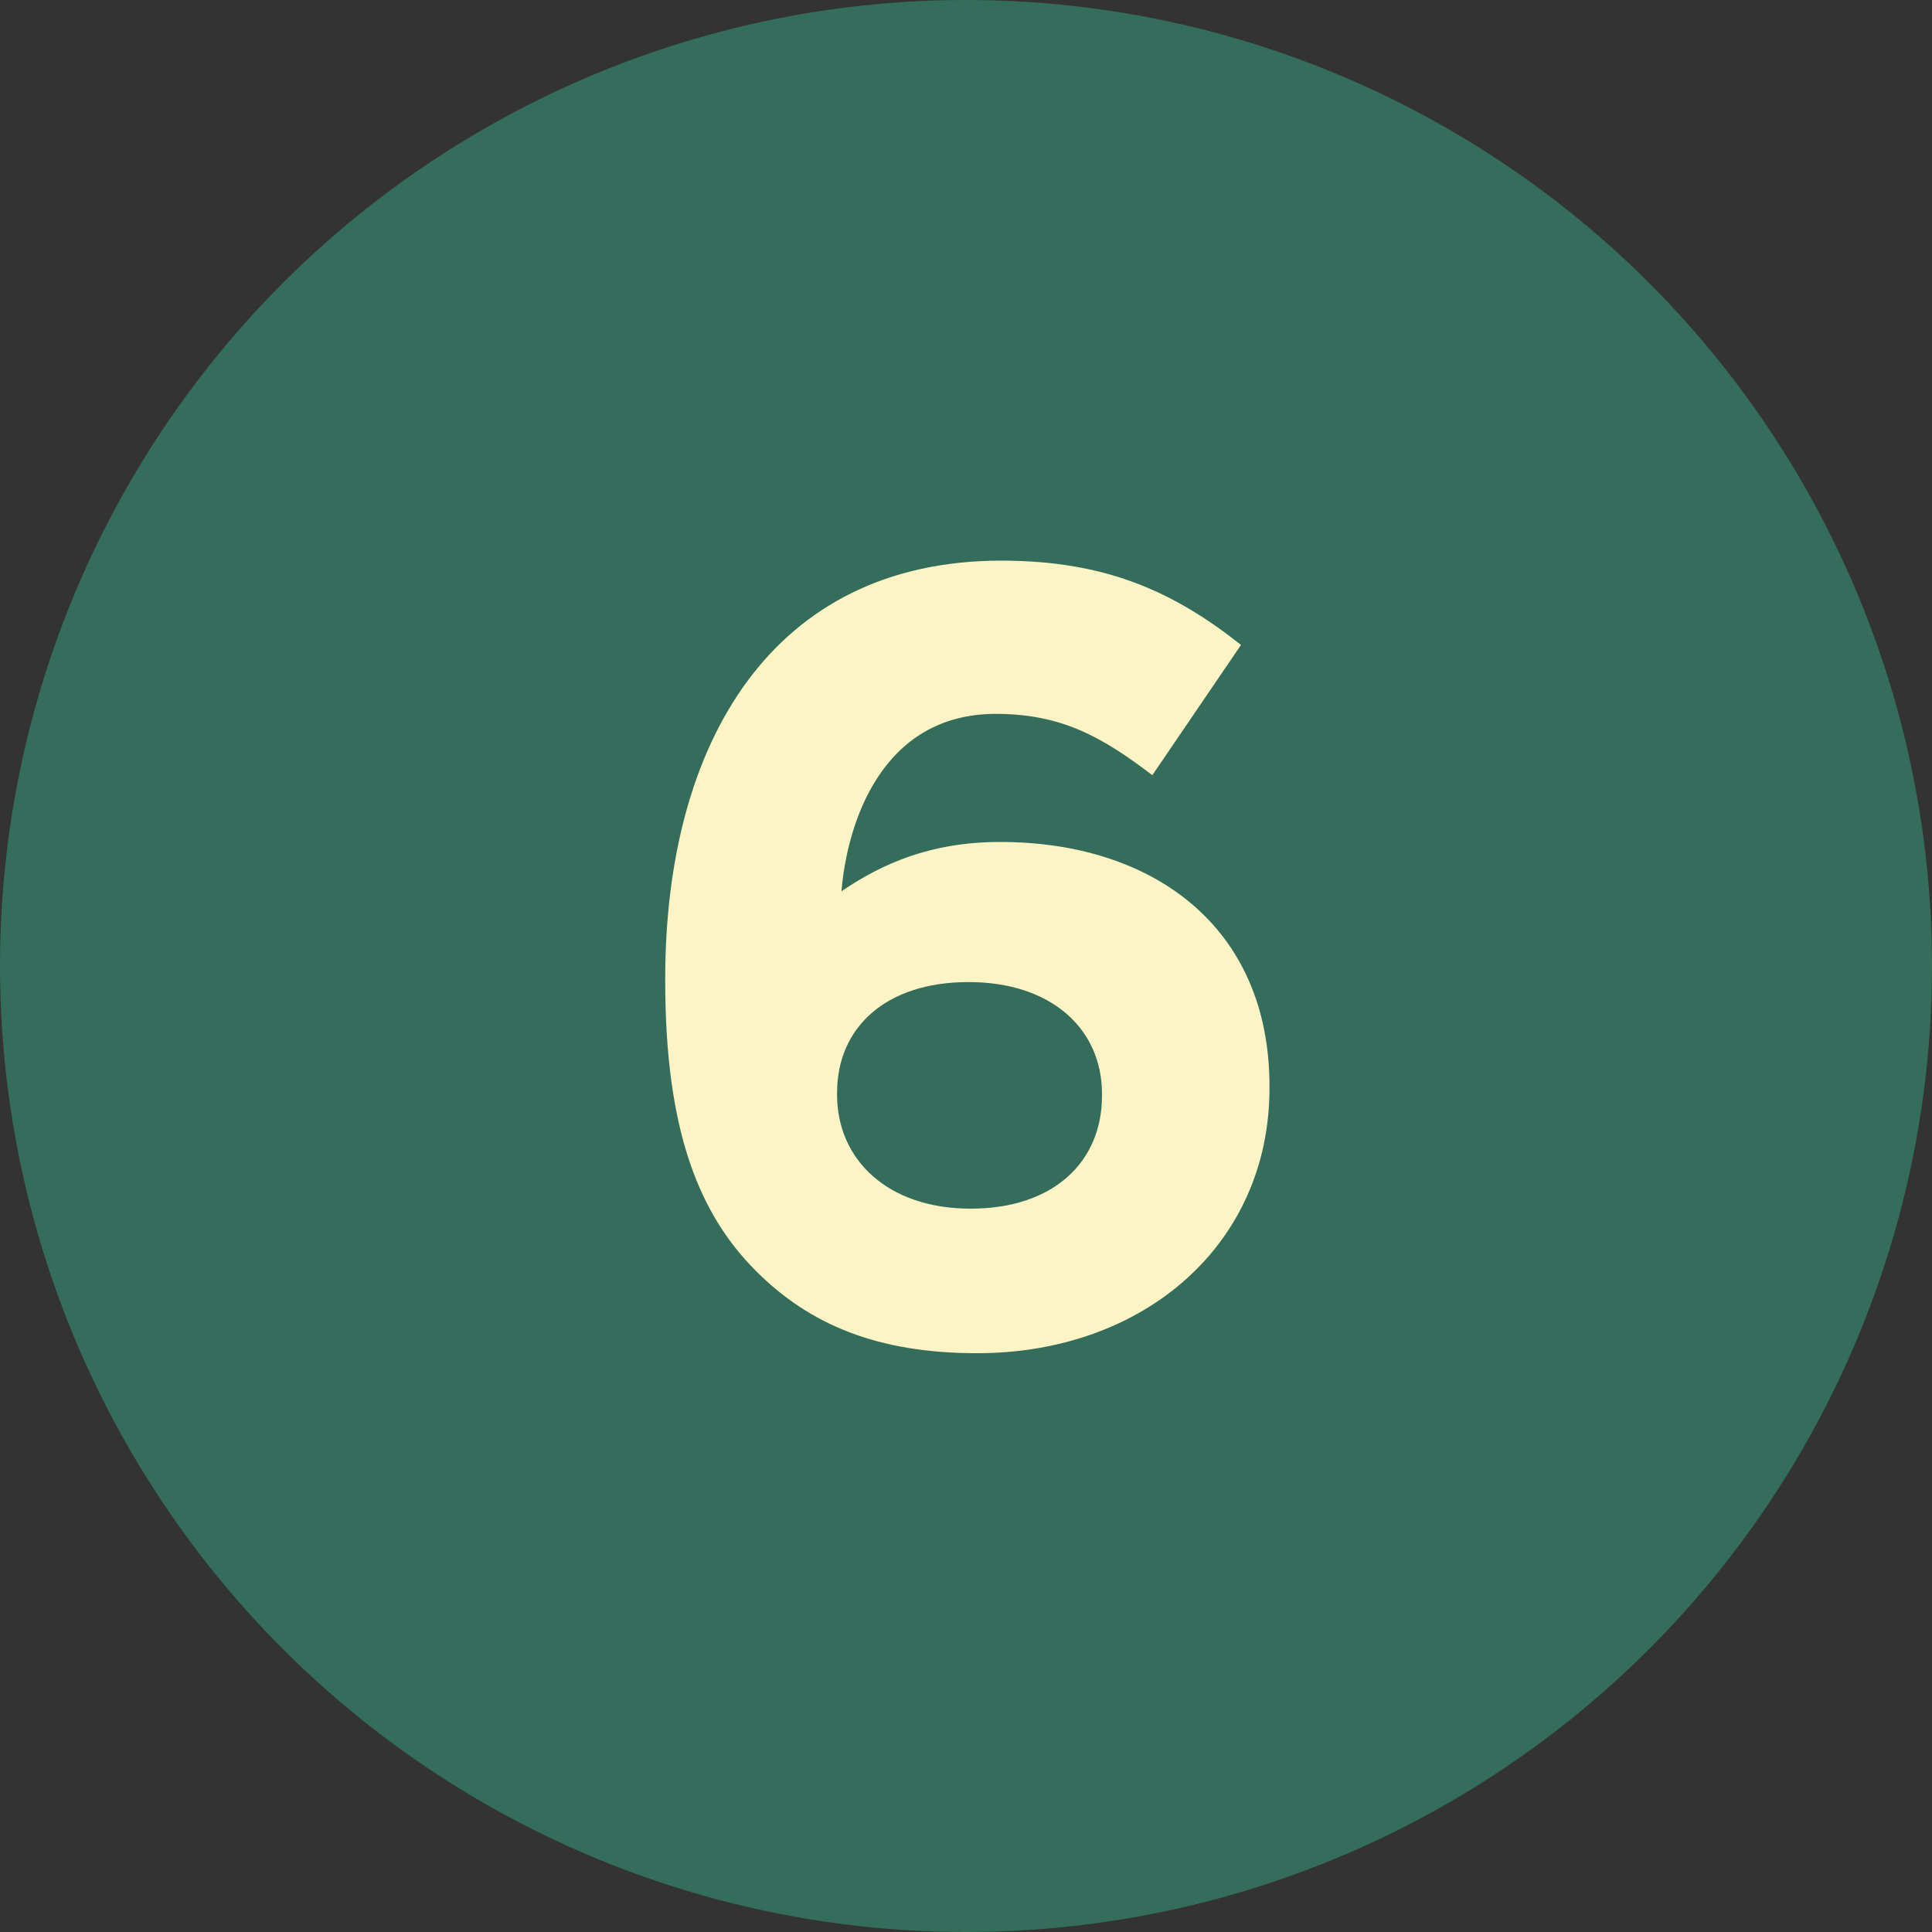
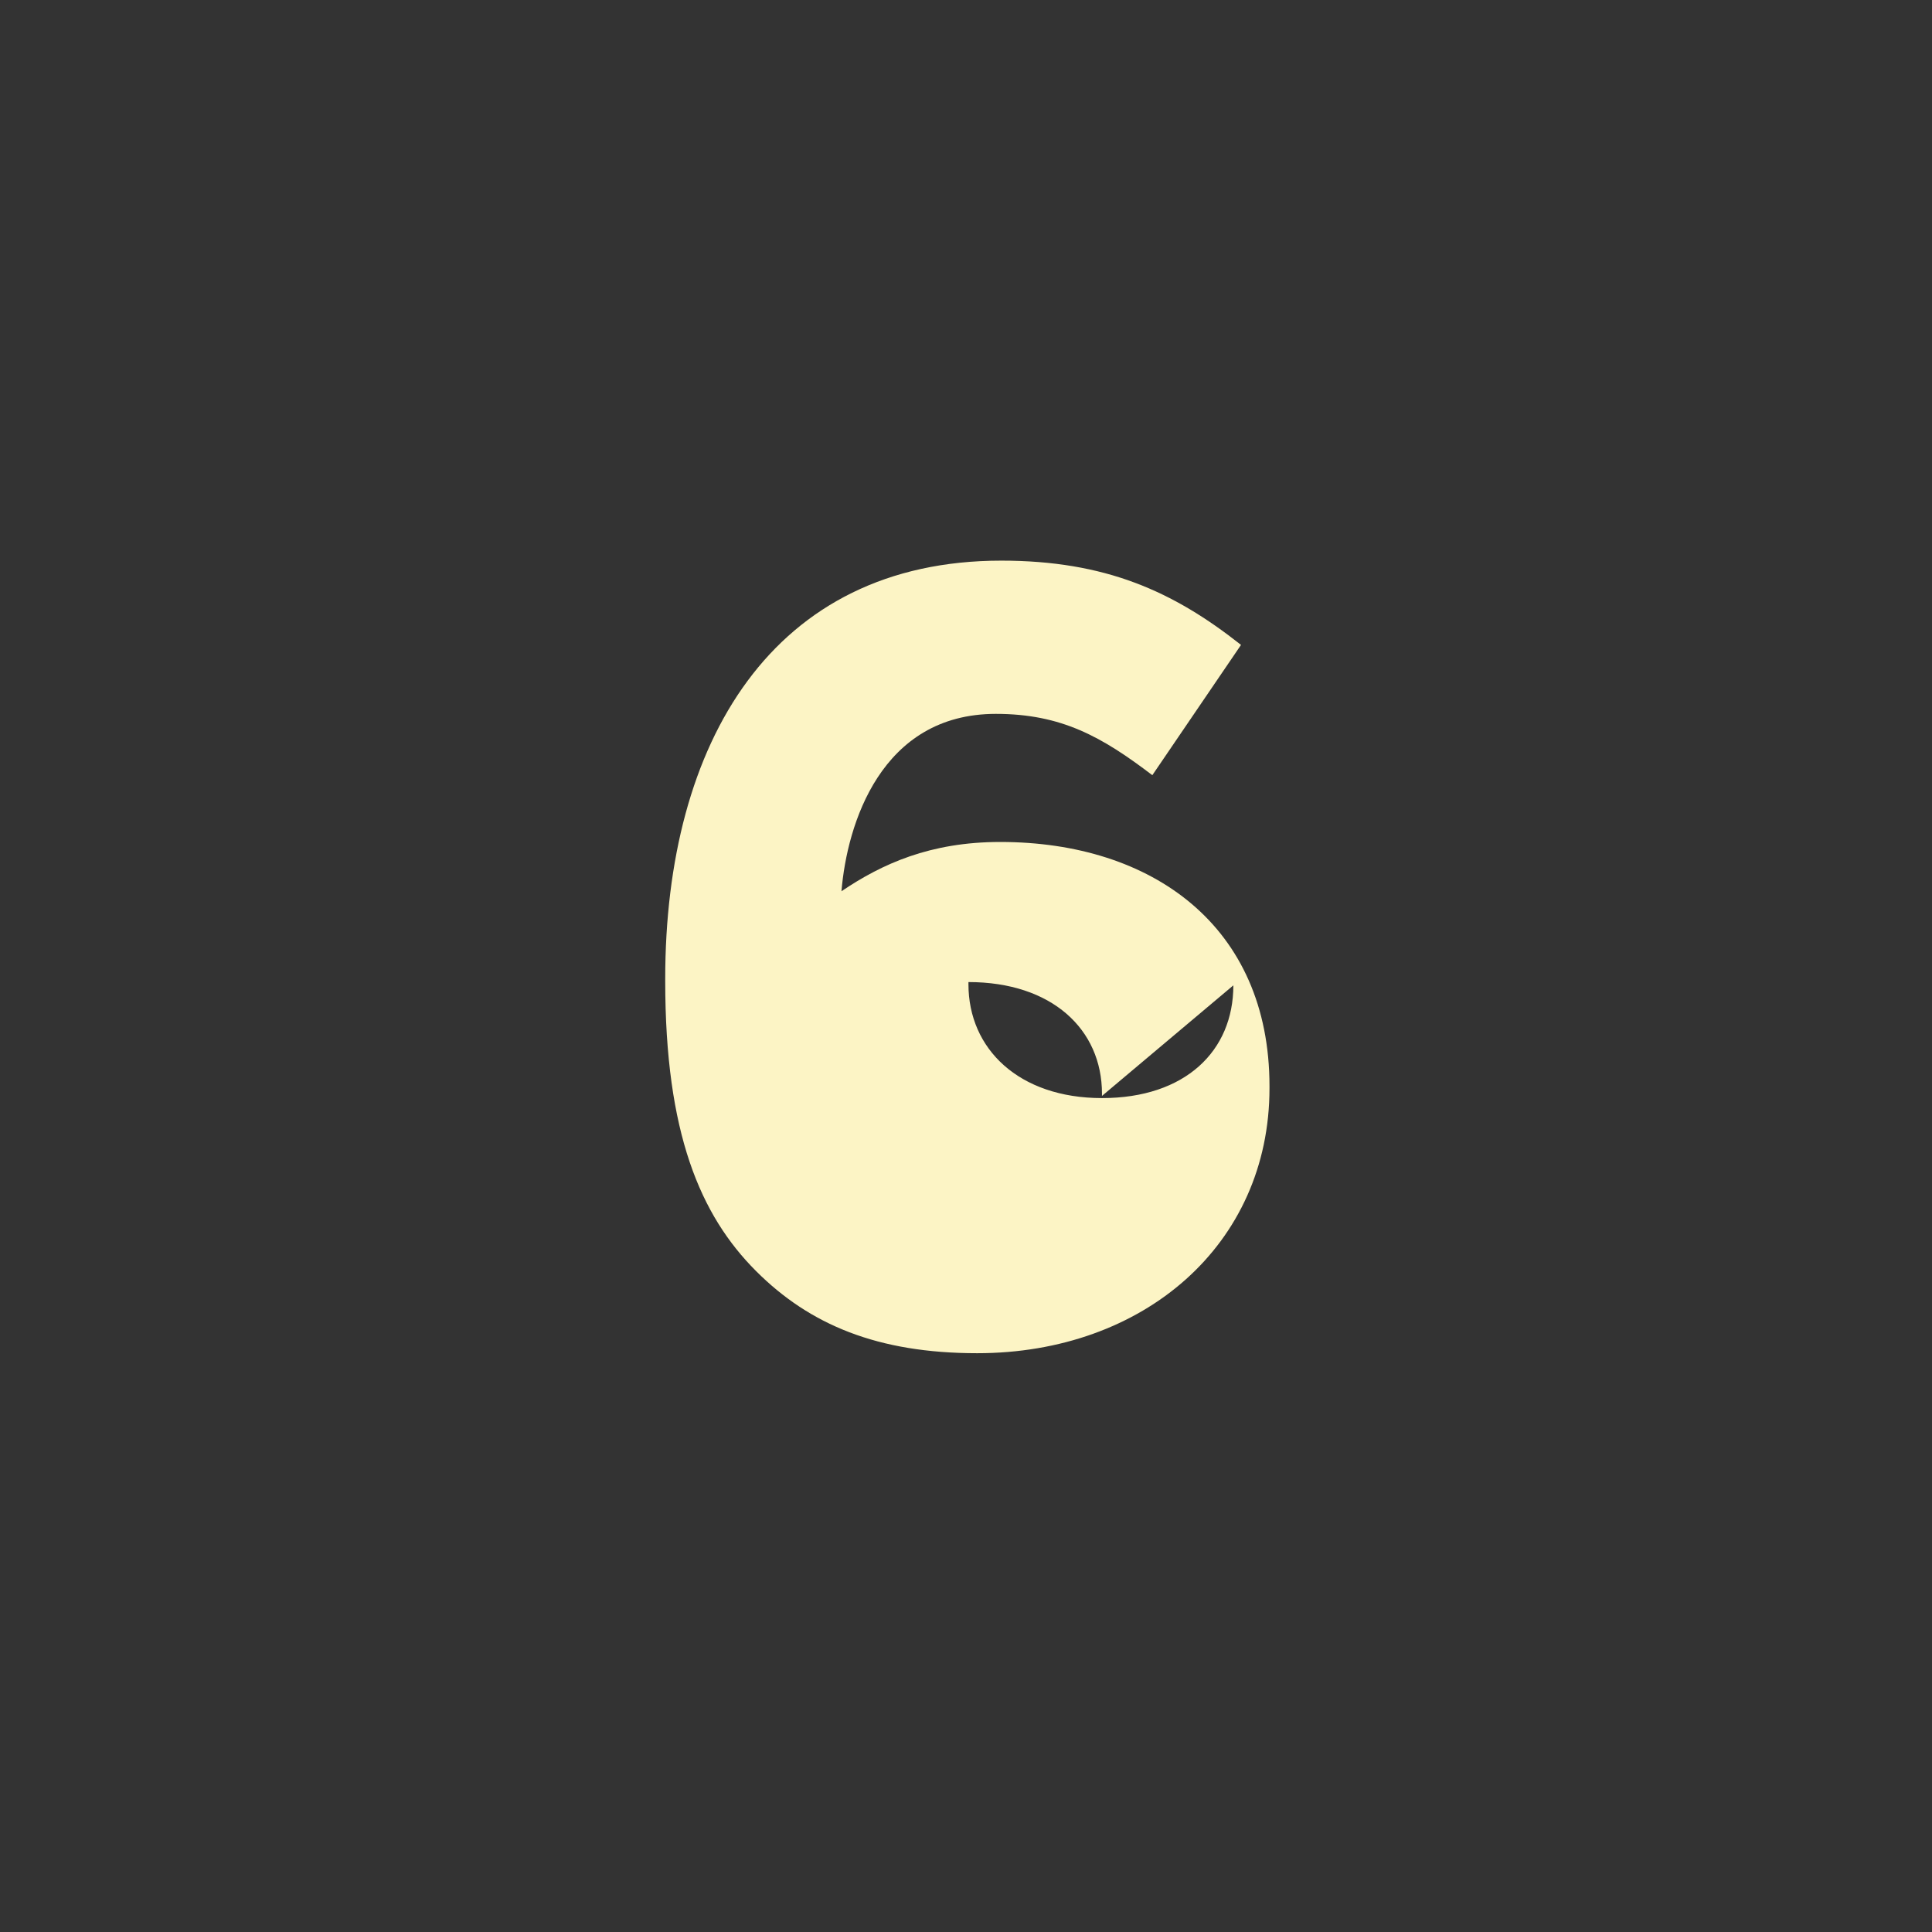
<svg xmlns="http://www.w3.org/2000/svg" id="Layer_2" viewBox="0 0 60 60">
  <rect x="0" y="0" width="60" height="60" fill="#333333" stroke="none" />
  <defs>
    <style>.cls-1{fill:#fcf4c5;}.cls-2{fill:#346d5b;}</style>
  </defs>
  <g id="Layer_2-2">
    <g>
      <g id="Icône_Cercle_Inscription-Copy">
-         <circle id="Oval-Copy-3" class="cls-2" cx="30" cy="30" r="30" />
-       </g>
-       <path class="cls-1" d="M23.48,39.474c-1.733-1.734-2.821-4.284-2.821-9.009v-.068c0-7.344,3.331-12.986,10.437-12.986,3.23,0,5.338,.951,7.445,2.617l-2.754,4.046c-1.563-1.19-2.821-1.904-4.861-1.904-3.569,0-4.623,3.434-4.793,5.508,1.258-.85,2.754-1.53,4.93-1.53,4.725,0,8.362,2.618,8.362,7.582v.067c0,4.861-3.909,8.228-9.077,8.228-3.094,0-5.201-.884-6.867-2.55Zm10.743-5.439v-.068c0-2.006-1.563-3.468-4.147-3.468s-4.08,1.428-4.08,3.434v.068c0,2.006,1.564,3.535,4.148,3.535,2.583,0,4.079-1.461,4.079-3.501Z" />
+         </g>
+       <path class="cls-1" d="M23.48,39.474c-1.733-1.734-2.821-4.284-2.821-9.009v-.068c0-7.344,3.331-12.986,10.437-12.986,3.23,0,5.338,.951,7.445,2.617l-2.754,4.046c-1.563-1.19-2.821-1.904-4.861-1.904-3.569,0-4.623,3.434-4.793,5.508,1.258-.85,2.754-1.53,4.93-1.53,4.725,0,8.362,2.618,8.362,7.582v.067c0,4.861-3.909,8.228-9.077,8.228-3.094,0-5.201-.884-6.867-2.55Zm10.743-5.439v-.068c0-2.006-1.563-3.468-4.147-3.468v.068c0,2.006,1.564,3.535,4.148,3.535,2.583,0,4.079-1.461,4.079-3.501Z" />
    </g>
  </g>
</svg>